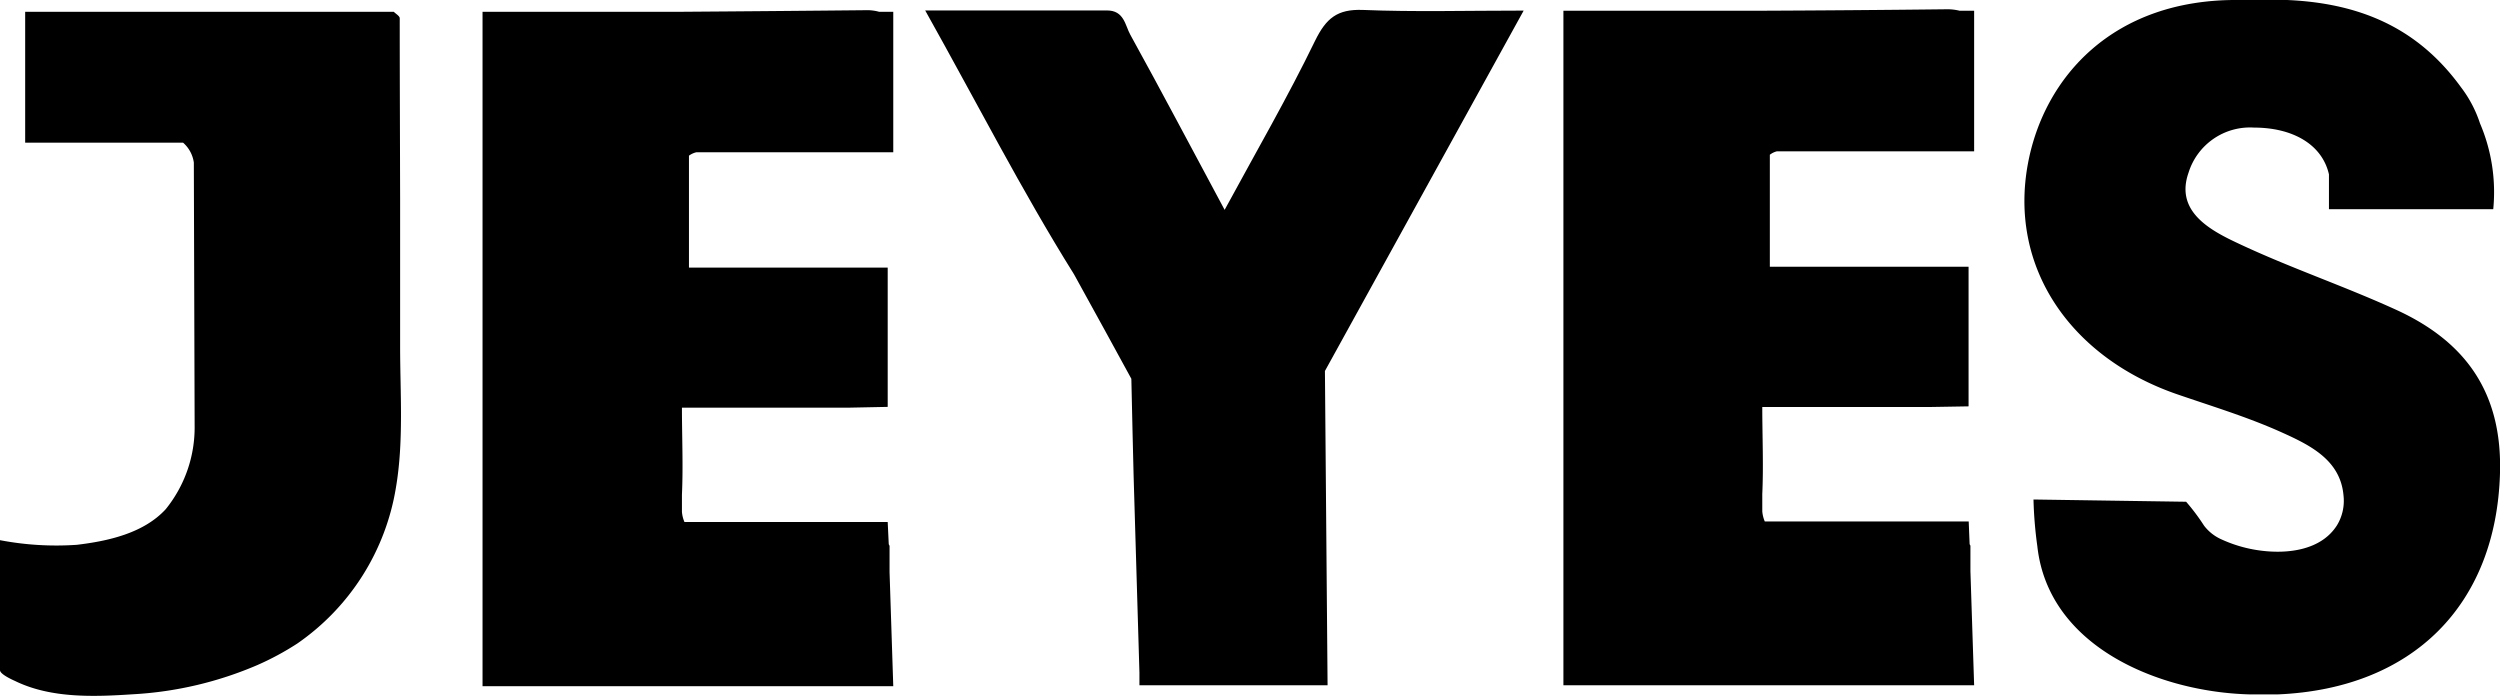
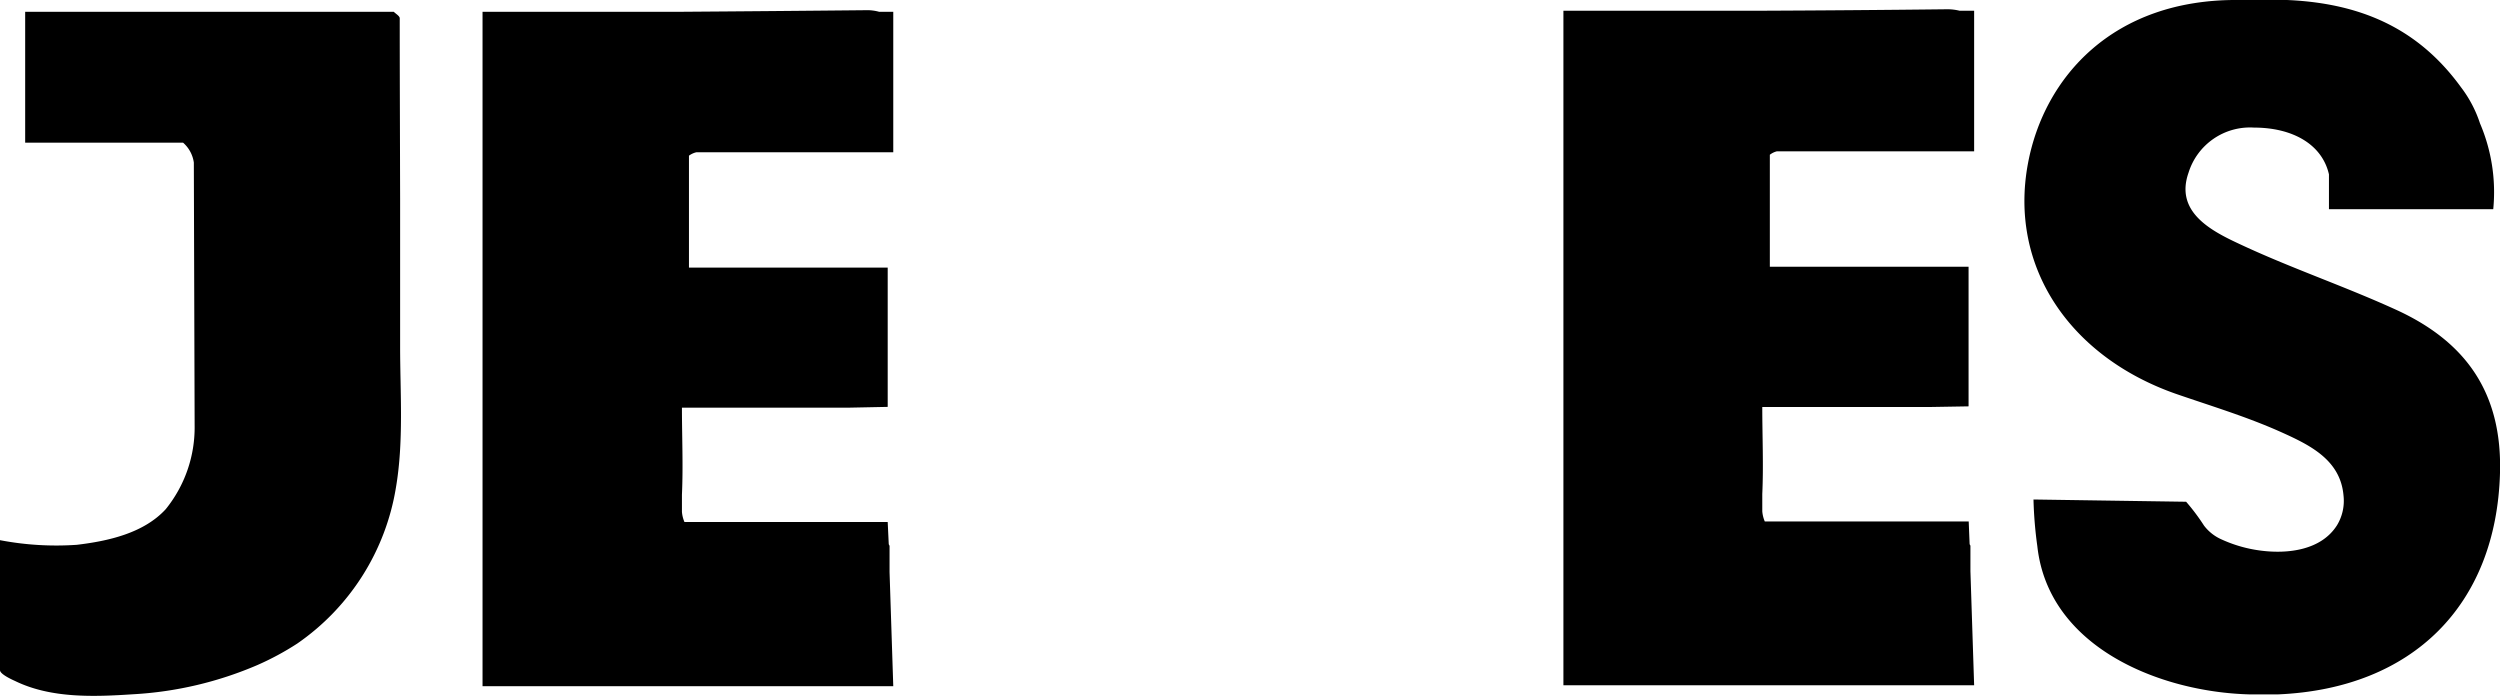
<svg xmlns="http://www.w3.org/2000/svg" viewBox="0 0 188.69 52.52">
  <g id="Layer_2" data-name="Layer 2">
    <g id="Layer_1-2" data-name="Layer 1">
      <path d="M134.12,11.42H149V.81H147.9a3.84,3.84,0,0,0-1-.11q-7,.08-14,.11H118V51.72h31l-.28-8.61V43c0-.61,0-1.2,0-1.81a.6.6,0,0,0-.06-.11l-.07-1.72H133.2a2.41,2.41,0,0,1-.19-.77v-1.3c.1-2.18,0-4.37,0-6.57l9.73,0h.87c.72,0,1.33,0,1.87,0h.1l3-.05V20.13h-15V11.68A1.4,1.4,0,0,1,134.12,11.42Z" />
      <path d="M30.17,1.38c0-.17-.29-.33-.45-.49H1.9v9.88H13.82a2.44,2.44,0,0,1,.81,1.5l.06,19.86a9.81,9.81,0,0,1-2.18,6.3c-1.67,1.82-4.36,2.41-6.71,2.69A22.56,22.56,0,0,1,0,40.77v9.81c0,.31.94.73,1.14.82,2.73,1.33,6,1.19,8.91,1a27.6,27.6,0,0,0,9.39-2.21,21,21,0,0,0,3-1.62,17.77,17.77,0,0,0,7.44-11.75c.6-3.5.32-7.14.32-10.67q0-5.58,0-11.16C30.19,10.45,30.17,5.92,30.17,1.38Z" />
      <path d="M52.57,11.49H67.42V.89H66.35a3.33,3.33,0,0,0-1-.12q-7,.07-14,.12H36.42v50.9h31l-.28-8.61V43c0-.61,0-1.2,0-1.8a1.34,1.34,0,0,0-.06-.12L67,39.4H51.66a2.41,2.41,0,0,1-.19-.77V37.34c.1-2.19,0-4.38,0-6.57l9.73,0h.87c.71,0,1.33,0,1.86,0H64l3-.06V20.2h-15V11.75A1.53,1.53,0,0,1,52.57,11.49Z" />
-       <path d="M115,.8c-4.35,0-8.26.11-12.15-.05-1.92-.07-2.76.63-3.59,2.32-2.06,4.25-4.44,8.36-6.83,12.77-2.56-4.76-4.79-9-7.12-13.22-.39-.7-.46-1.84-1.77-1.83-4.45,0-8.91,0-13.71,0,3.92,7,7.31,13.64,11.23,19.91l0,0,2.4,4.36,1.93,3.53.09,4,.08,3.29L86,50.77l0,.95H100.2L100,28Z" />
      <path d="M181,23.45c-4-1.84-8.13-3.22-12.07-5.08-2.14-1-4.77-2.42-3.75-5.33a4.86,4.86,0,0,1,4.94-3.41c2.9,0,5.14,1.25,5.66,3.53v2.63h12.4a13.2,13.2,0,0,0-1-6.48,9.22,9.22,0,0,0-1.43-2.72C182.1,1.56,177-.27,170.07,0c.27,0-.42,0-1.12,0-9.47-.08-14.68,5.84-15.89,12.35-1.46,7.84,3.22,14.61,11.21,17.39,2.61.9,5.26,1.7,7.78,2.82,2.23,1,4.6,2.11,4.83,4.85a3.55,3.55,0,0,1-.49,2.23c-1.19,1.89-3.71,2.18-5.74,1.92a10.22,10.22,0,0,1-3.07-.89,3.35,3.35,0,0,1-1.23-1A15.59,15.59,0,0,0,165,37.87l-11.52-.17a30.89,30.89,0,0,0,.29,3.53c.84,7.65,9.28,11,16,11.18.73,0,1.45,0,2.17,0,10.17-.44,16.47-6.75,16.75-16.71C188.86,29.64,186.1,25.83,181,23.45Z" />
    </g>
  </g>
</svg>